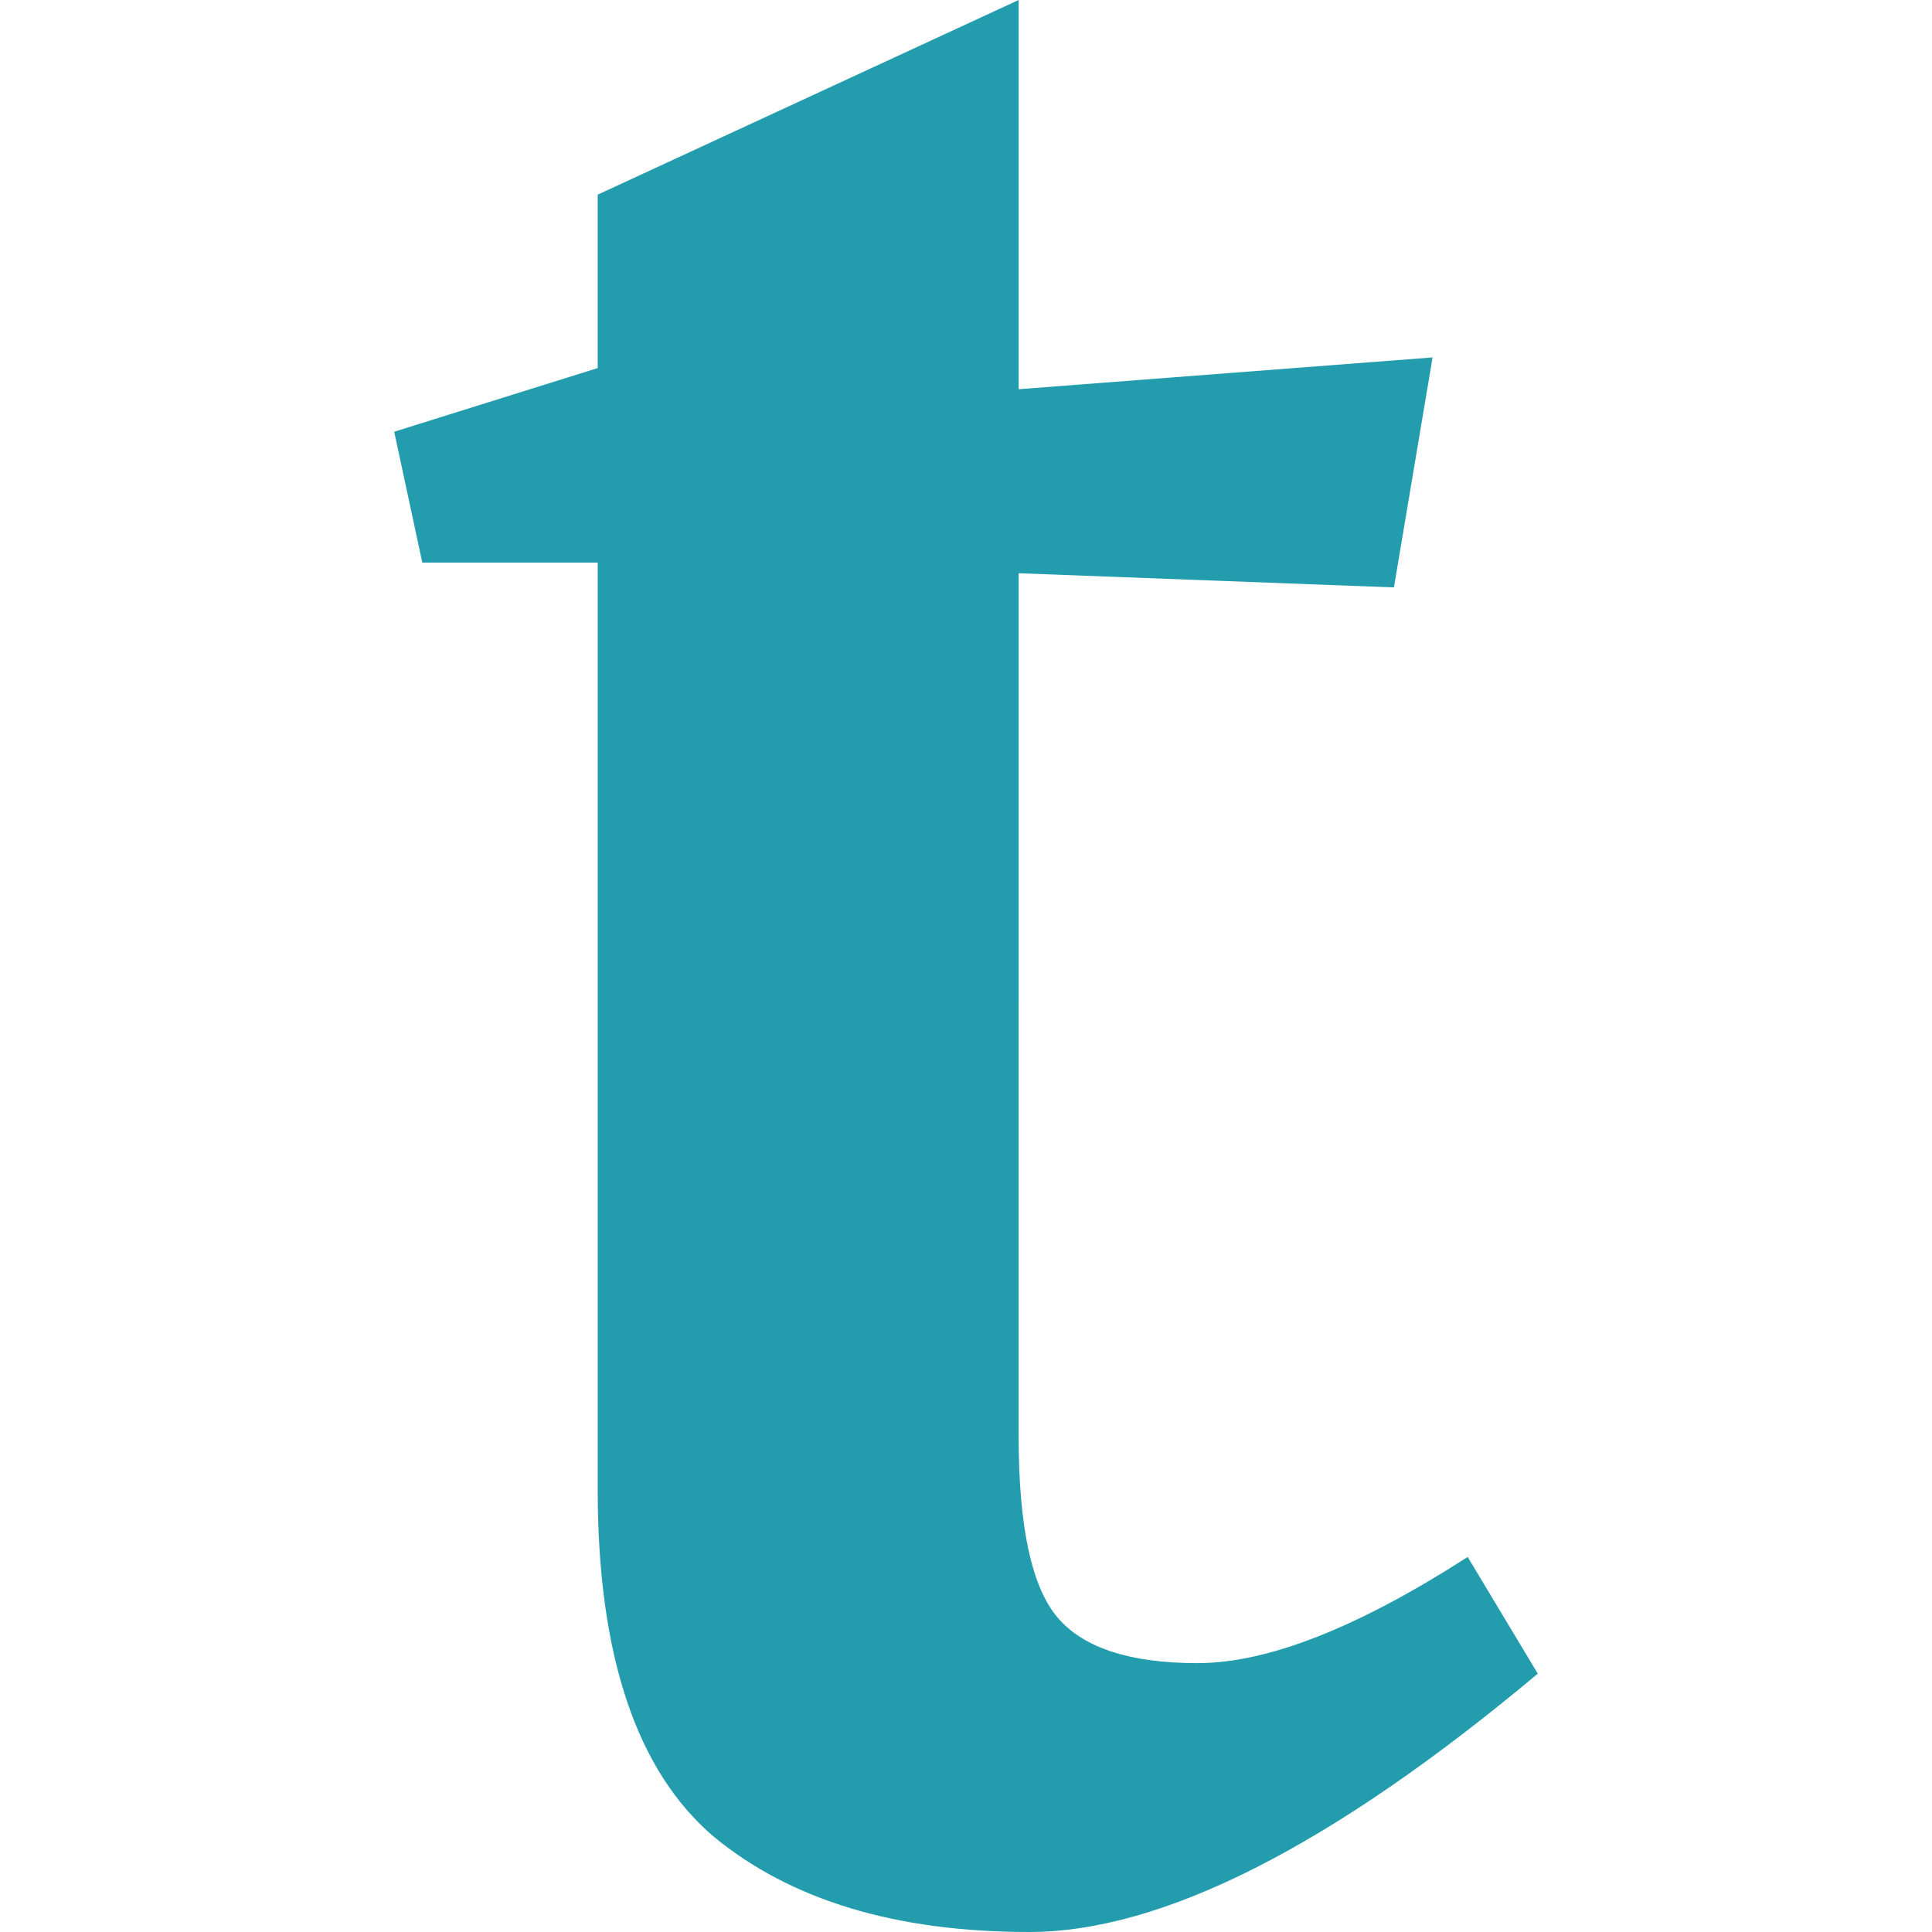
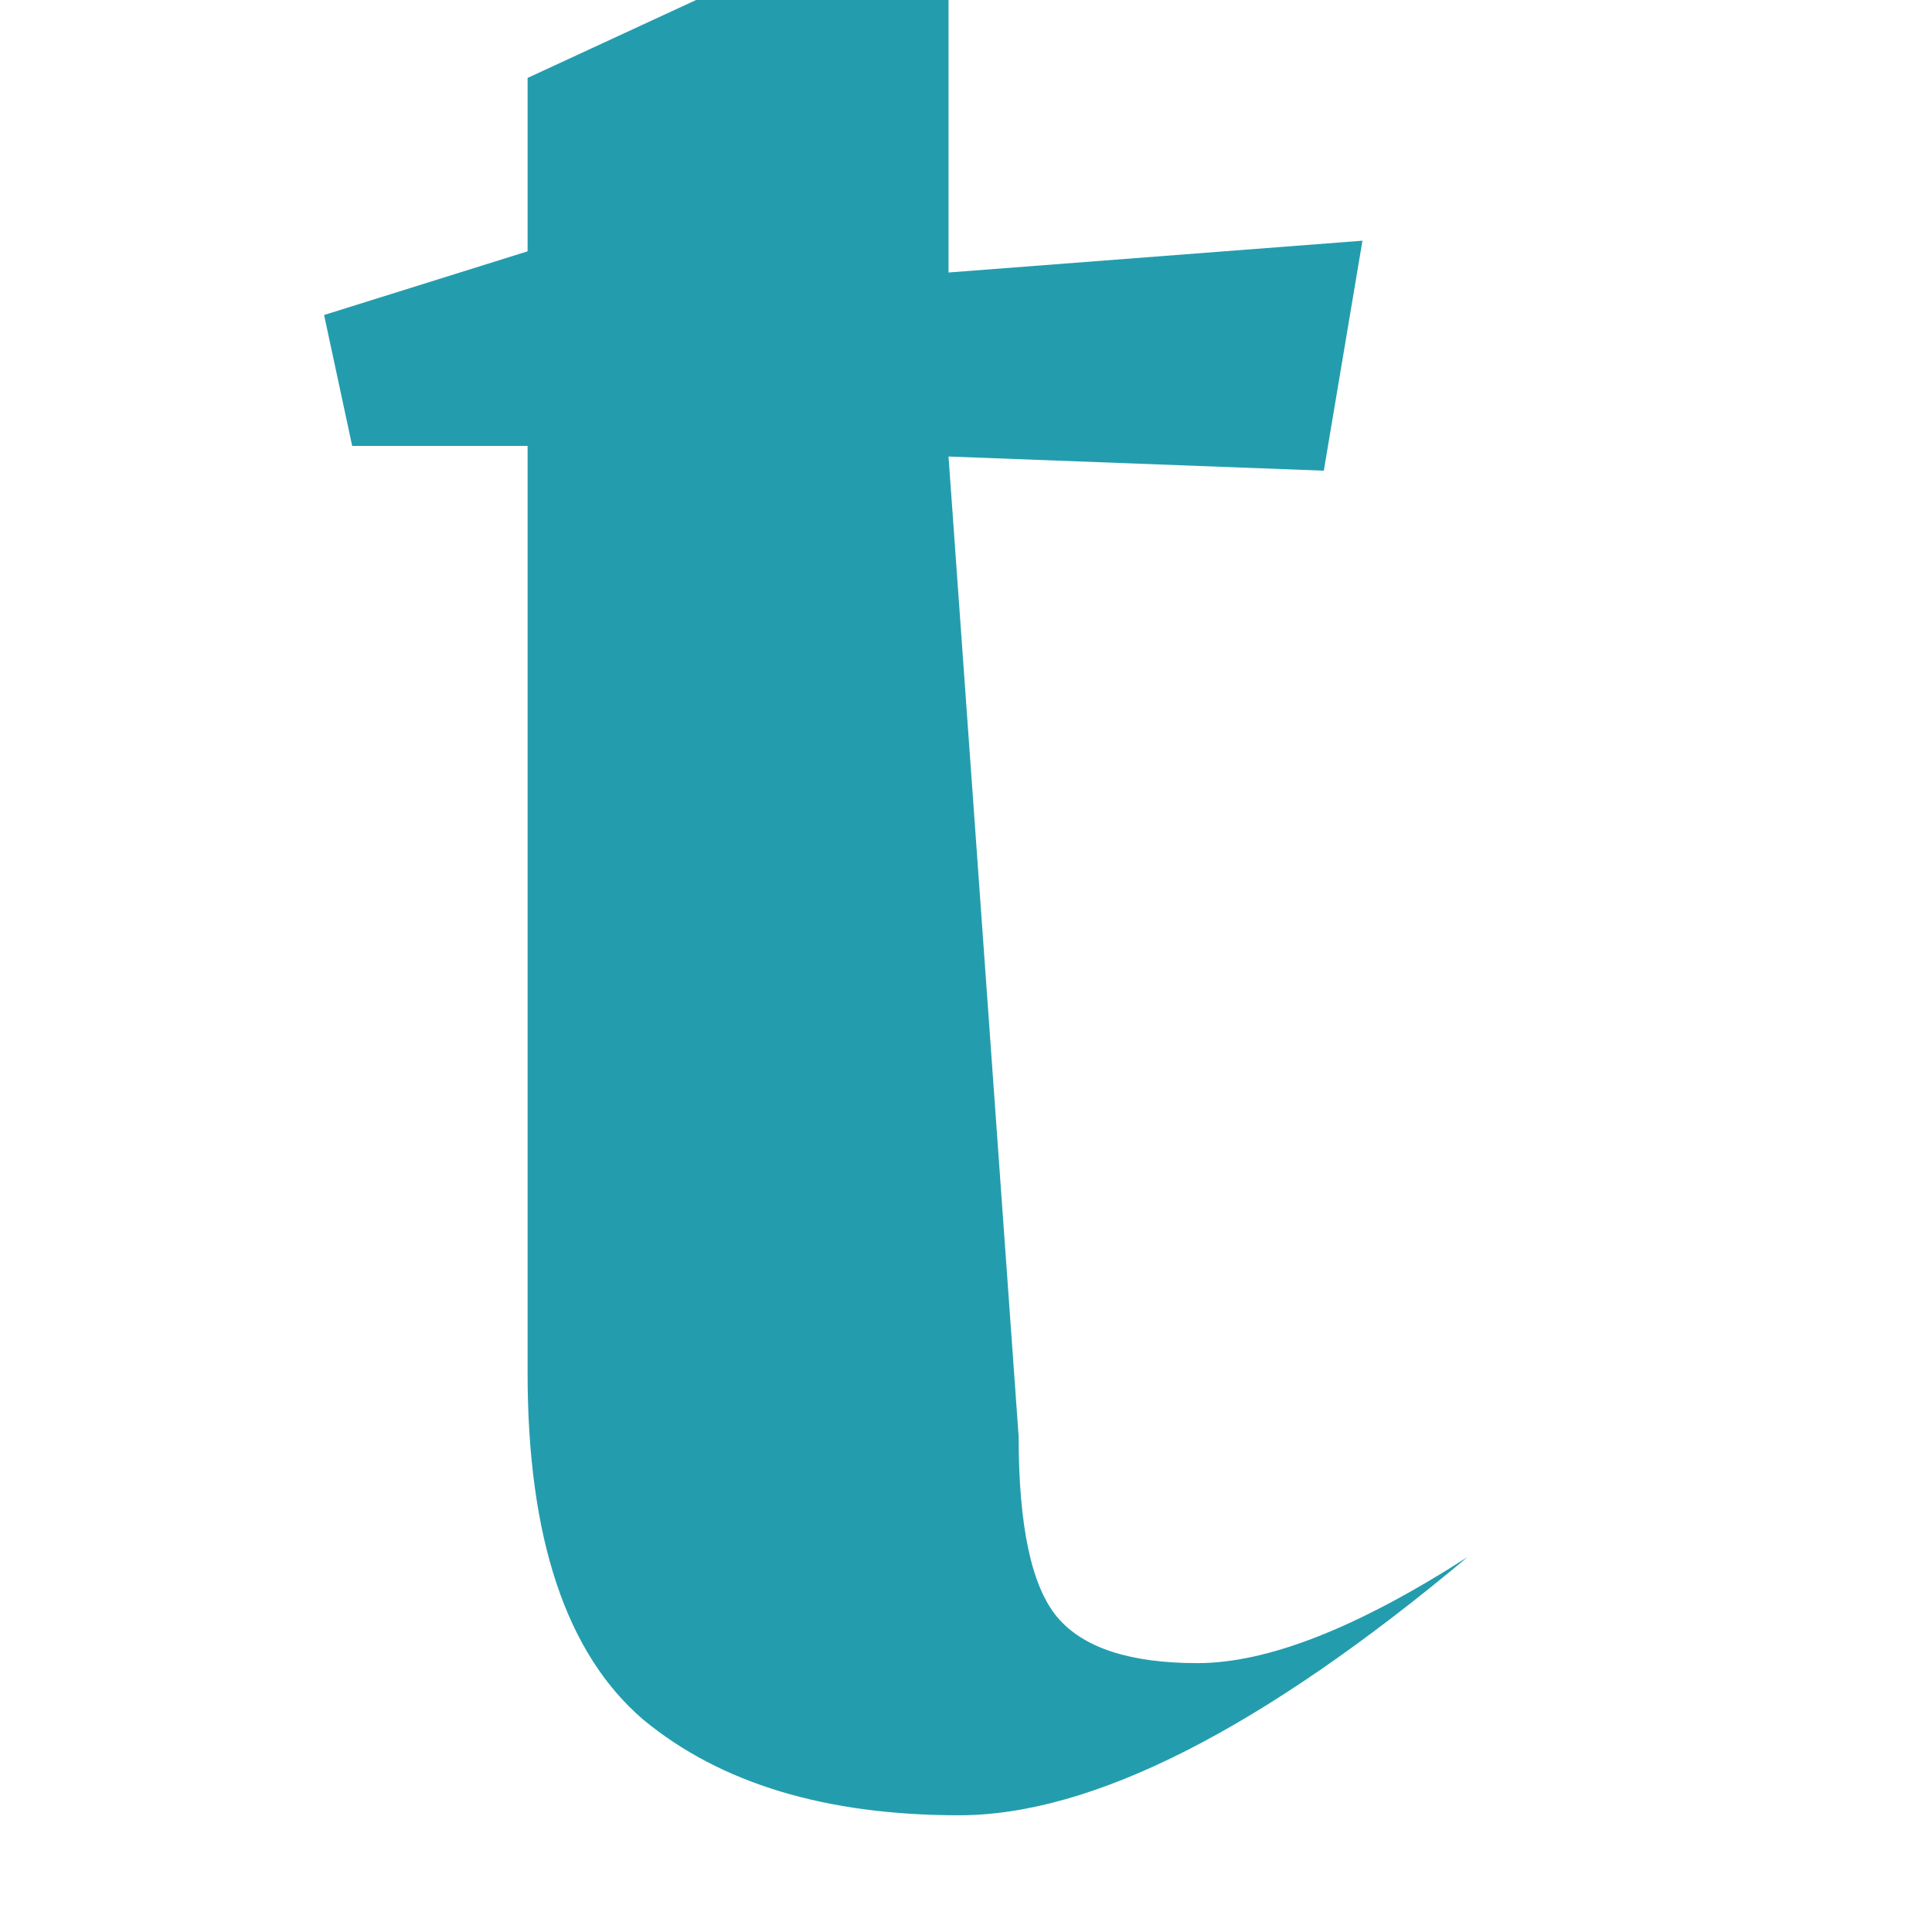
<svg xmlns="http://www.w3.org/2000/svg" fill="#239dad" viewBox="0 0 24 24">
-   <path d="m12.654 17.846c0 1.114.16 1.861.479 2.242.32.381.901.572 1.743.572.872 0 1.99-.44 3.356-1.319l.871 1.45c-2.556 2.14-4.663 3.209-6.318 3.209-1.656 0-2.964-.395-3.922-1.187-.959-.82-1.438-2.256-1.438-4.307v-11.517h-2.179l-.349-1.626 2.528-.791v-2.154l5.229-2.418v4.835l5.142-.395-.48 2.857-4.662-.176z" />
+   <path d="m12.654 17.846c0 1.114.16 1.861.479 2.242.32.381.901.572 1.743.572.872 0 1.99-.44 3.356-1.319c-2.556 2.14-4.663 3.209-6.318 3.209-1.656 0-2.964-.395-3.922-1.187-.959-.82-1.438-2.256-1.438-4.307v-11.517h-2.179l-.349-1.626 2.528-.791v-2.154l5.229-2.418v4.835l5.142-.395-.48 2.857-4.662-.176z" />
</svg>